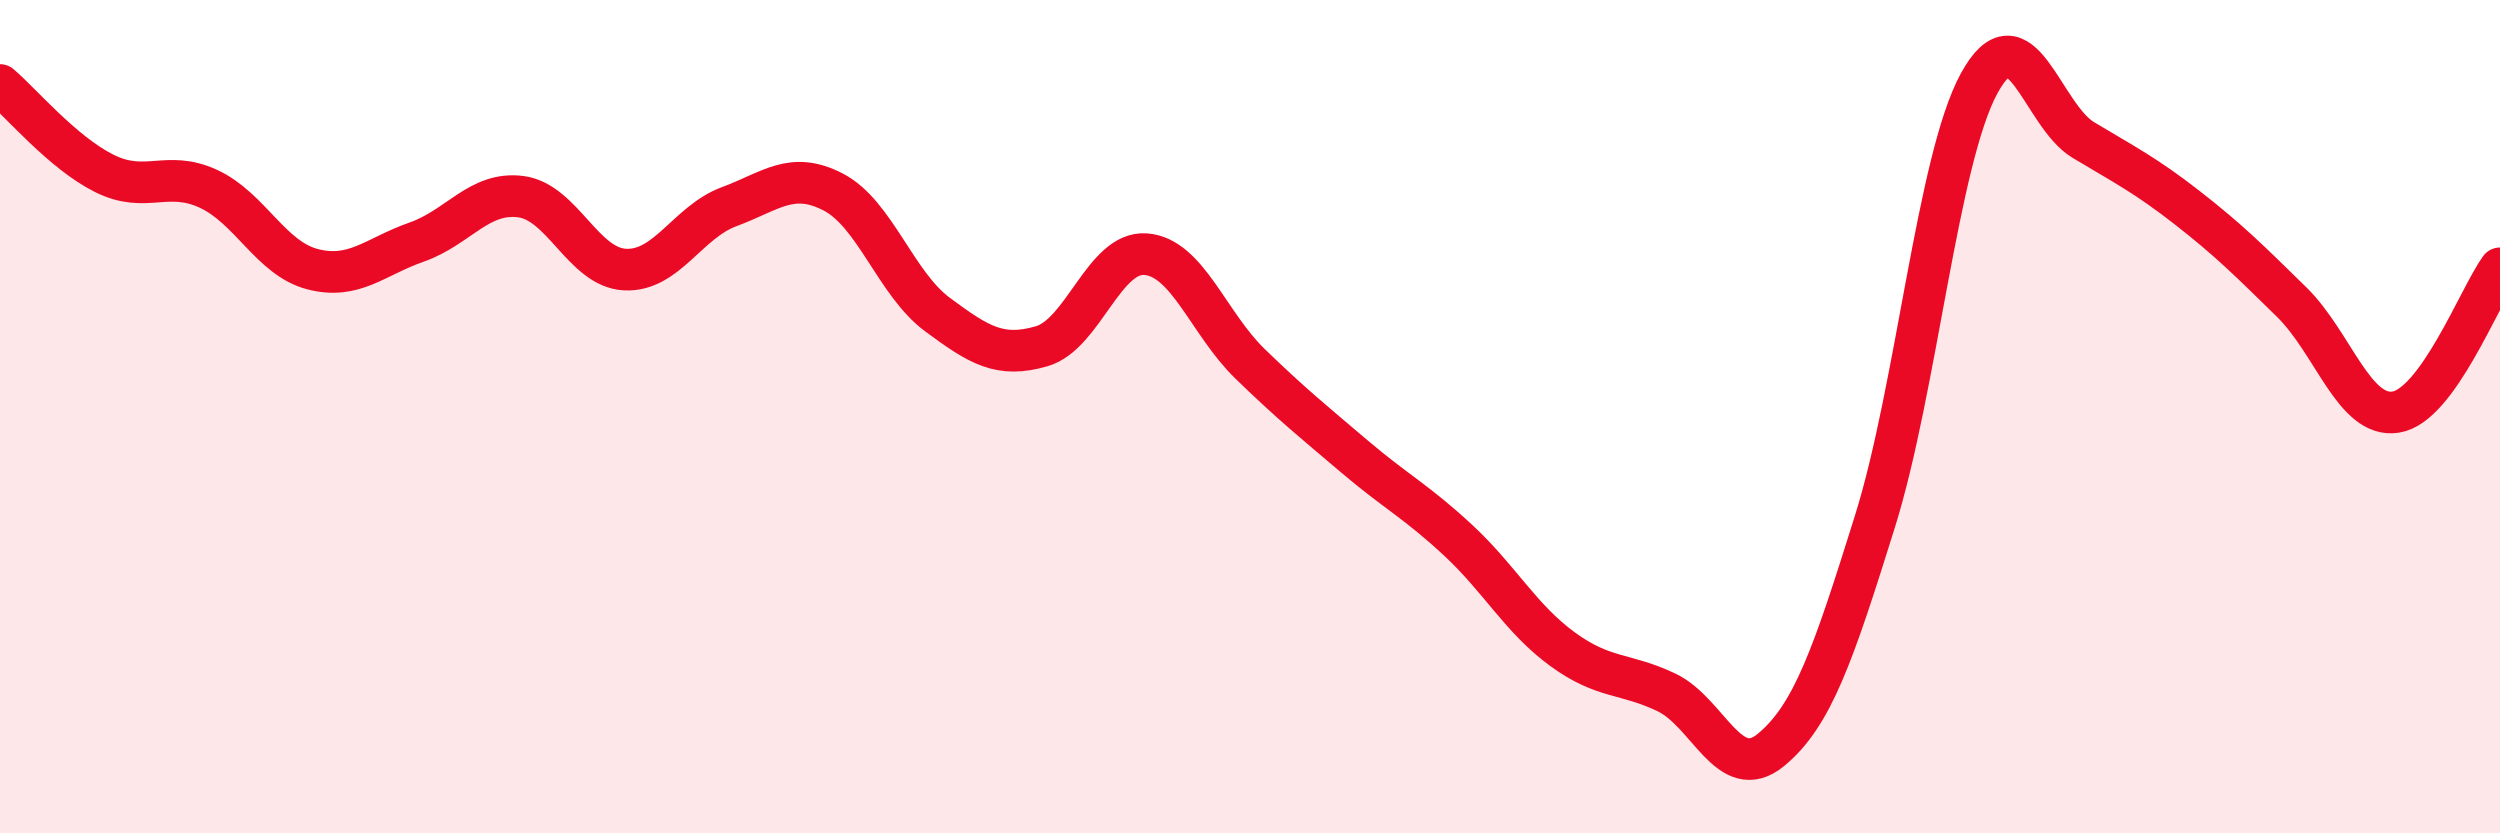
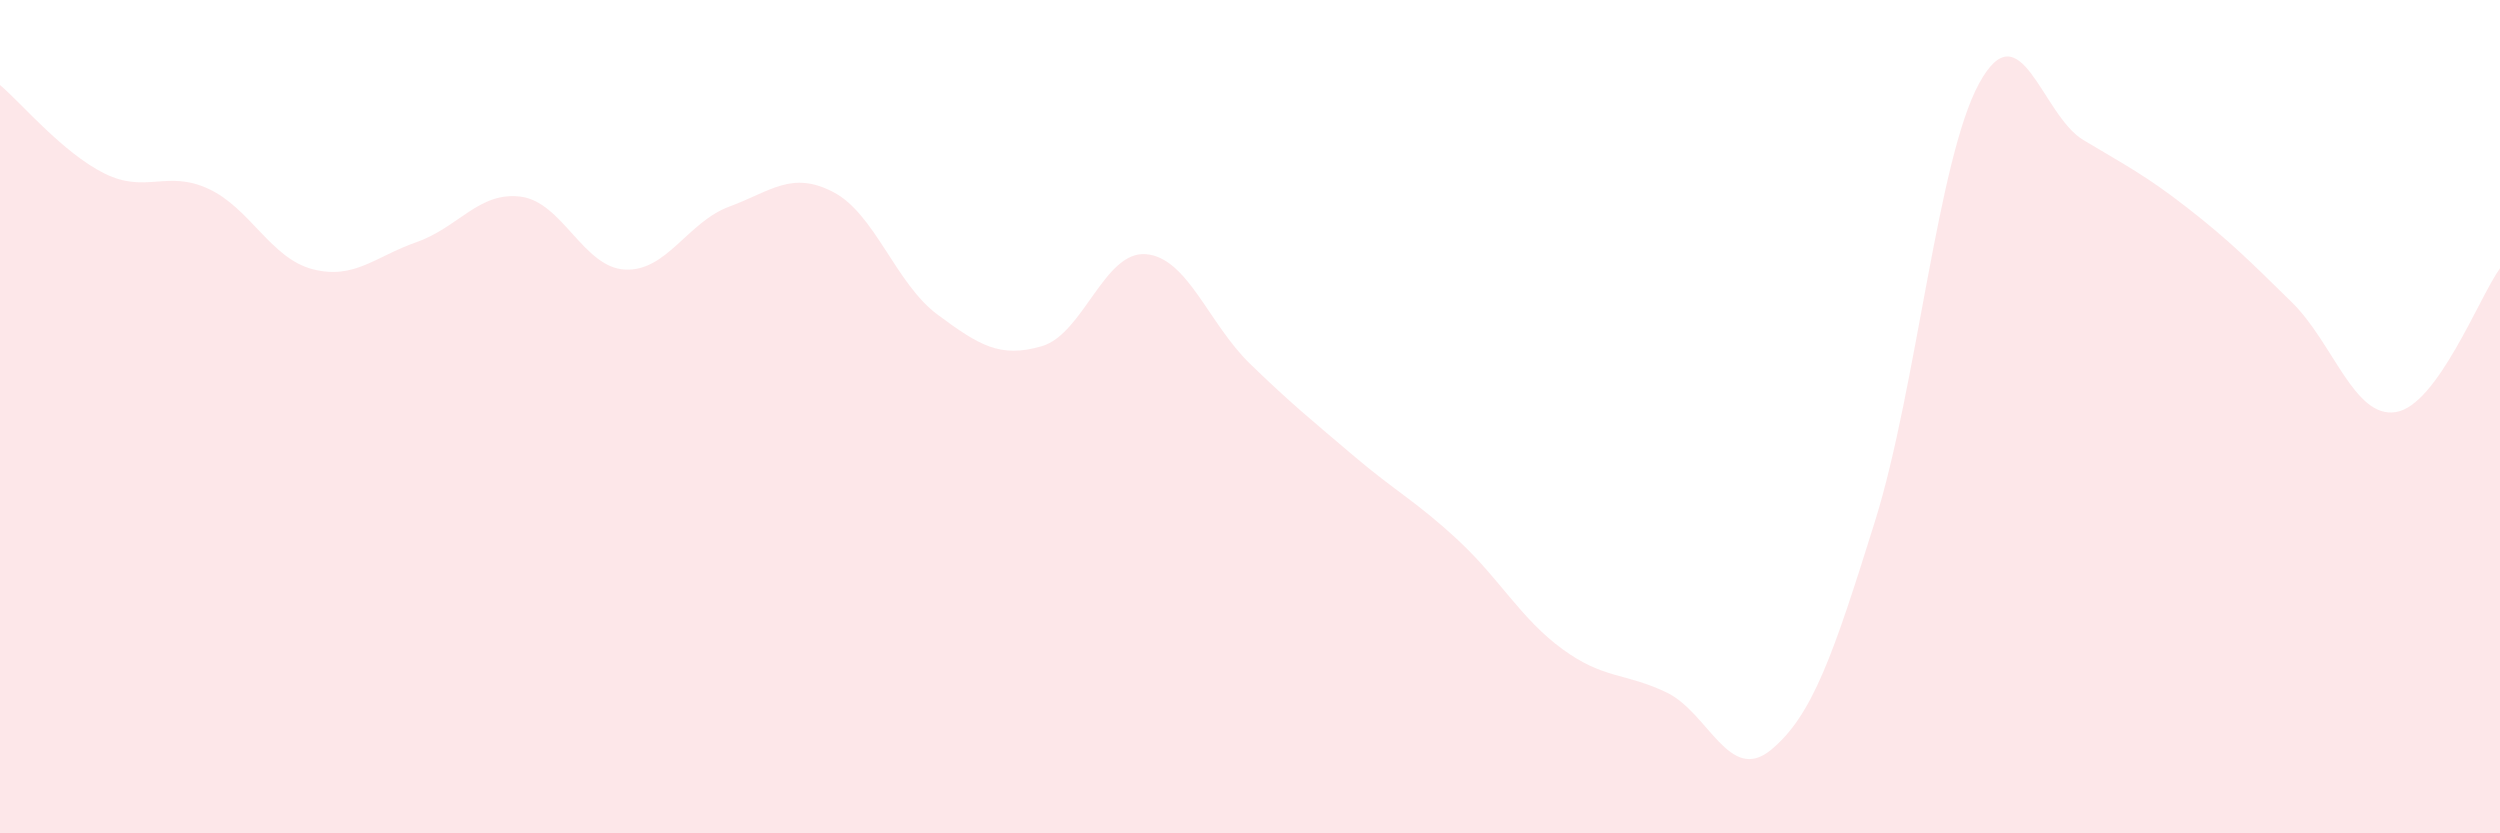
<svg xmlns="http://www.w3.org/2000/svg" width="60" height="20" viewBox="0 0 60 20">
  <path d="M 0,2.04 C 0.5,2.46 1.5,3.66 2.5,4.16 C 3.5,4.66 4,4.07 5,4.53 C 6,4.99 6.5,6.2 7.5,6.46 C 8.5,6.72 9,6.16 10,5.81 C 11,5.46 11.5,4.59 12.5,4.72 C 13.5,4.85 14,6.42 15,6.47 C 16,6.52 16.5,5.33 17.5,4.96 C 18.5,4.59 19,4.09 20,4.61 C 21,5.13 21.5,6.81 22.5,7.55 C 23.5,8.29 24,8.6 25,8.31 C 26,8.02 26.5,6.02 27.5,6.1 C 28.5,6.18 29,7.76 30,8.73 C 31,9.7 31.5,10.1 32.5,10.95 C 33.5,11.8 34,12.04 35,12.97 C 36,13.9 36.5,14.85 37.5,15.58 C 38.5,16.31 39,16.14 40,16.62 C 41,17.1 41.5,18.82 42.5,18 C 43.5,17.18 44,15.71 45,12.51 C 46,9.31 46.5,3.83 47.5,2 C 48.5,0.17 49,2.76 50,3.36 C 51,3.96 51.5,4.21 52.5,4.99 C 53.5,5.77 54,6.27 55,7.25 C 56,8.23 56.5,10.05 57.5,9.89 C 58.5,9.73 59.5,7.13 60,6.44L60 20L0 20Z" fill="#EB0A25" opacity="0.1" stroke-linecap="round" stroke-linejoin="round" />
-   <path d="M 0,2.04 C 0.5,2.46 1.5,3.66 2.5,4.16 C 3.5,4.66 4,4.07 5,4.53 C 6,4.99 6.5,6.2 7.5,6.46 C 8.5,6.72 9,6.16 10,5.81 C 11,5.46 11.5,4.59 12.5,4.72 C 13.5,4.85 14,6.42 15,6.47 C 16,6.52 16.5,5.33 17.5,4.96 C 18.5,4.59 19,4.09 20,4.61 C 21,5.13 21.5,6.81 22.5,7.55 C 23.5,8.29 24,8.6 25,8.31 C 26,8.02 26.5,6.02 27.5,6.1 C 28.5,6.18 29,7.76 30,8.73 C 31,9.7 31.5,10.1 32.5,10.95 C 33.5,11.8 34,12.04 35,12.97 C 36,13.9 36.5,14.85 37.5,15.58 C 38.5,16.31 39,16.14 40,16.62 C 41,17.1 41.5,18.82 42.5,18 C 43.5,17.18 44,15.71 45,12.51 C 46,9.31 46.5,3.83 47.5,2 C 48.5,0.17 49,2.76 50,3.36 C 51,3.96 51.5,4.21 52.5,4.99 C 53.5,5.77 54,6.27 55,7.25 C 56,8.23 56.5,10.05 57.5,9.89 C 58.5,9.73 59.5,7.13 60,6.44" stroke="#EB0A25" stroke-width="1" fill="none" stroke-linecap="round" stroke-linejoin="round" />
</svg>